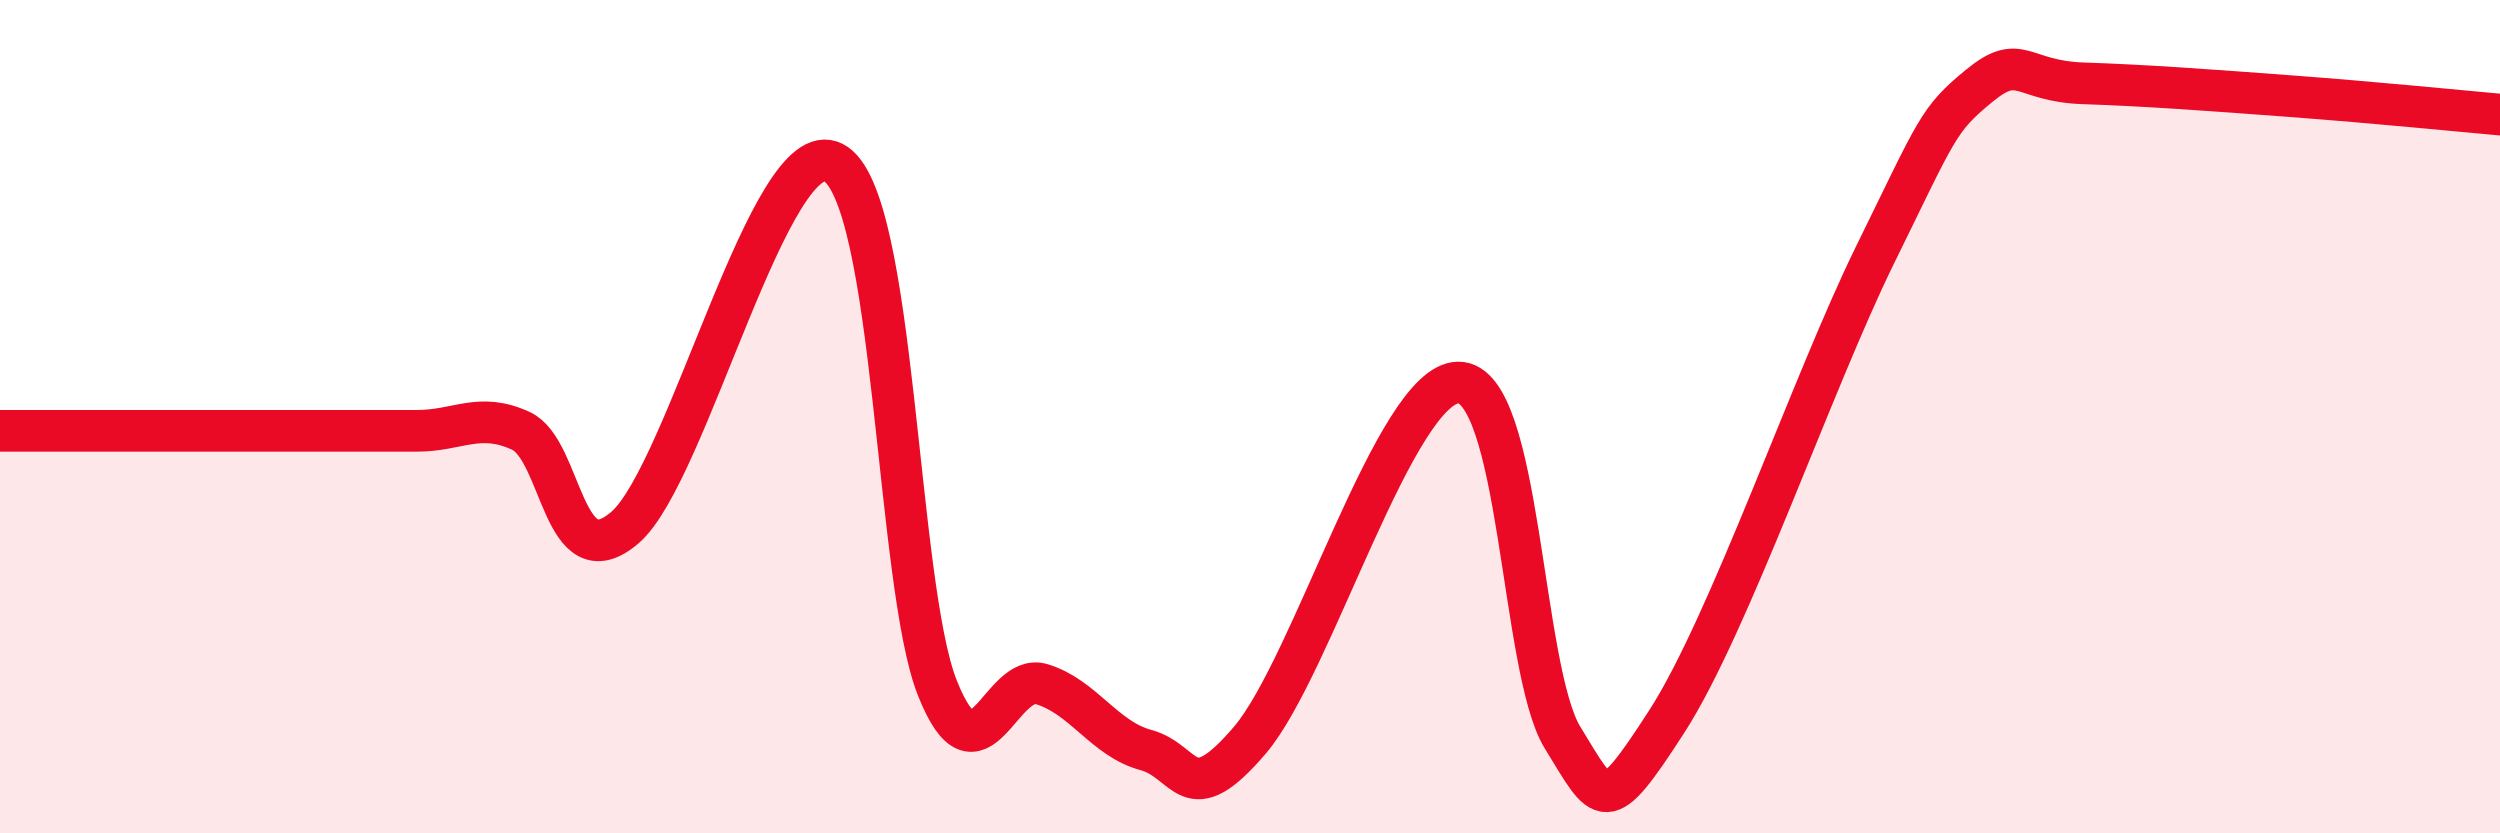
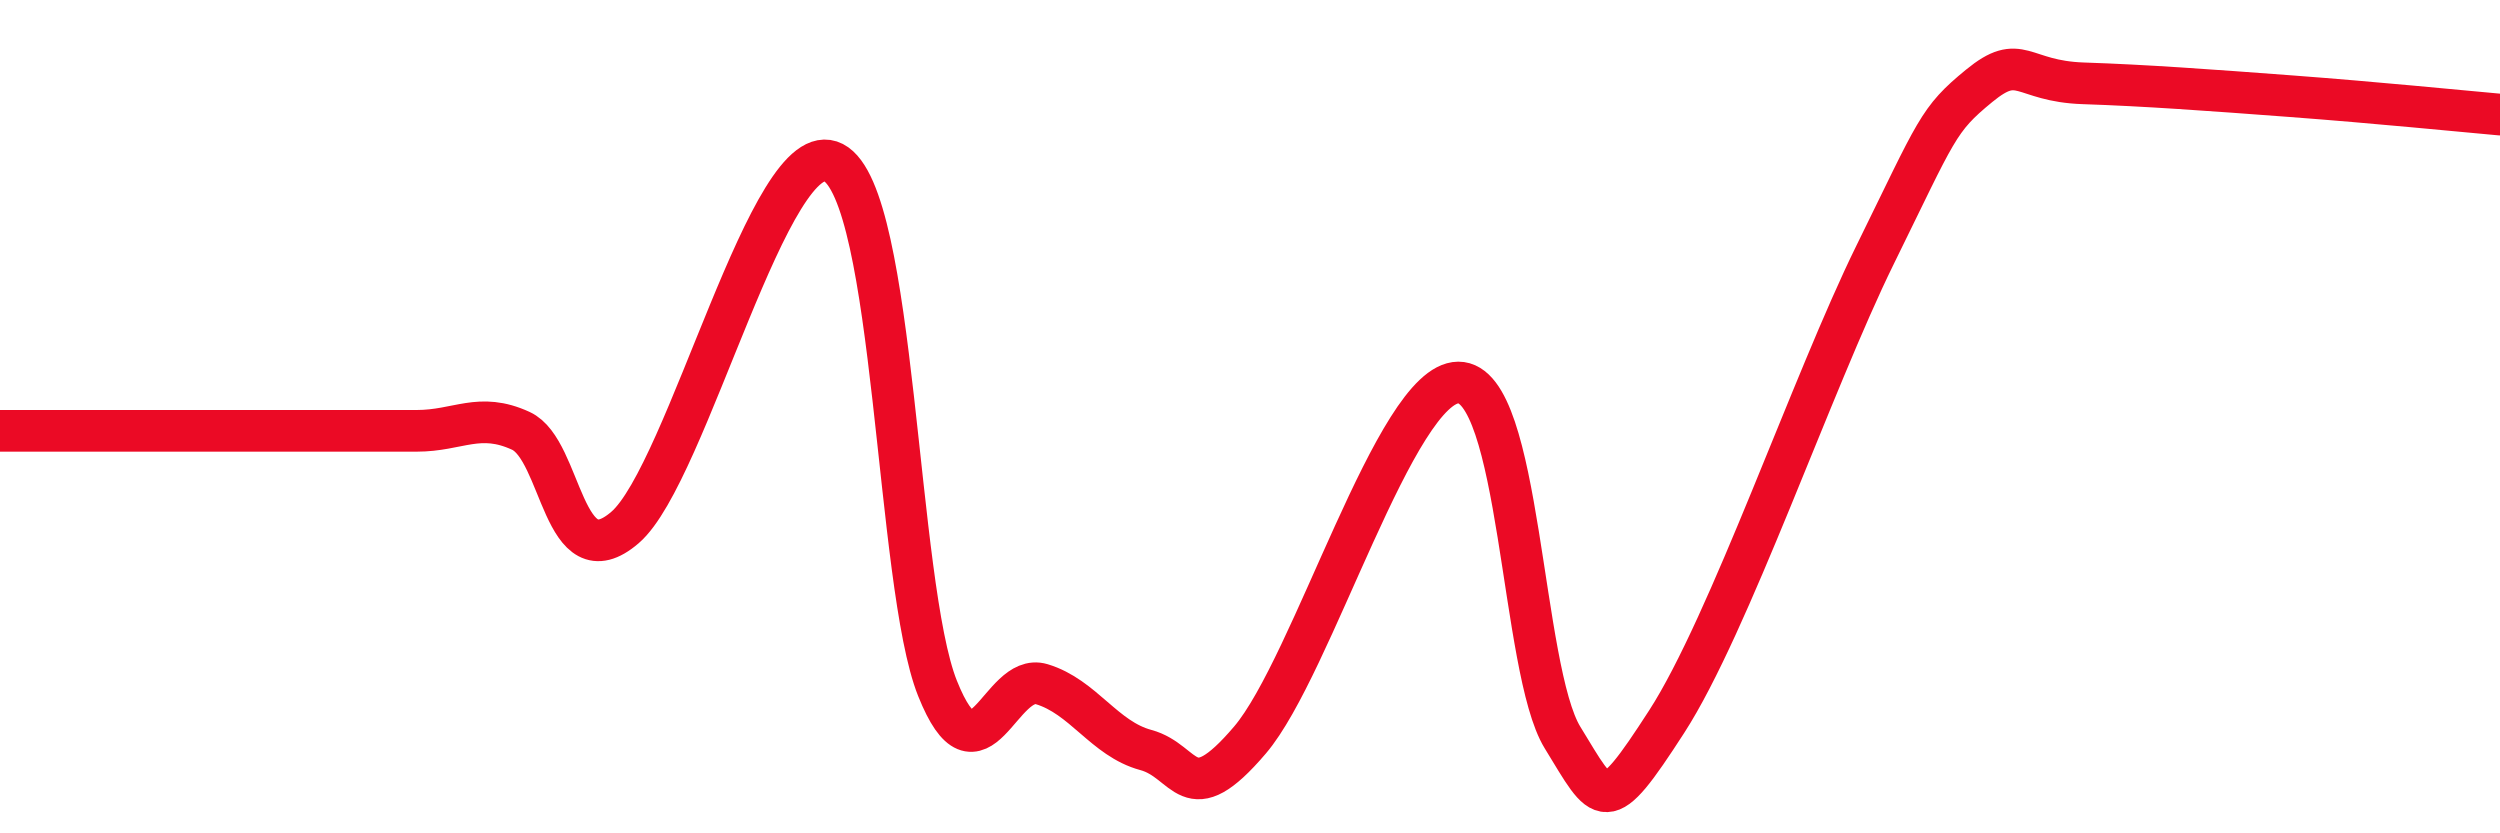
<svg xmlns="http://www.w3.org/2000/svg" width="60" height="20" viewBox="0 0 60 20">
-   <path d="M 0,10.34 C 0.5,10.34 1.5,10.34 2.5,10.34 C 3.5,10.34 4,10.34 5,10.34 C 6,10.34 6.5,10.34 7.5,10.34 C 8.5,10.34 9,10.34 10,10.34 C 11,10.34 11.5,9.88 12.5,10.34 C 13.5,10.8 13.5,13.95 15,12.66 C 16.5,11.37 18.5,3.13 20,3.9 C 21.5,4.67 21.5,14.02 22.5,16.52 C 23.5,19.02 24,16.12 25,16.42 C 26,16.72 26.5,17.73 27.5,18 C 28.5,18.27 28.5,19.52 30,17.76 C 31.5,16 33.5,9.19 35,9.18 C 36.5,9.17 36.5,16.07 37.5,17.7 C 38.5,19.33 38.5,19.64 40,17.32 C 41.5,15 43.5,9.17 45,6.12 C 46.5,3.07 46.5,2.88 47.5,2.06 C 48.5,1.24 48.5,1.95 50,2 C 51.5,2.05 53,2.16 55,2.31 C 57,2.46 59,2.66 60,2.75L60 20L0 20Z" fill="#EB0A25" opacity="0.1" stroke-linecap="round" stroke-linejoin="round" />
  <path d="M 0,10.34 C 0.5,10.34 1.5,10.34 2.5,10.34 C 3.5,10.34 4,10.34 5,10.34 C 6,10.34 6.5,10.34 7.5,10.34 C 8.5,10.34 9,10.34 10,10.34 C 11,10.34 11.5,9.88 12.5,10.34 C 13.5,10.8 13.5,13.95 15,12.66 C 16.5,11.37 18.5,3.13 20,3.9 C 21.5,4.67 21.5,14.02 22.5,16.52 C 23.5,19.02 24,16.12 25,16.42 C 26,16.72 26.5,17.73 27.5,18 C 28.5,18.27 28.5,19.52 30,17.76 C 31.5,16 33.5,9.19 35,9.18 C 36.5,9.17 36.5,16.07 37.5,17.7 C 38.5,19.33 38.5,19.64 40,17.32 C 41.5,15 43.5,9.17 45,6.12 C 46.5,3.07 46.5,2.88 47.5,2.06 C 48.5,1.24 48.5,1.95 50,2 C 51.5,2.05 53,2.16 55,2.31 C 57,2.46 59,2.66 60,2.75" stroke="#EB0A25" stroke-width="1" fill="none" stroke-linecap="round" stroke-linejoin="round" />
</svg>